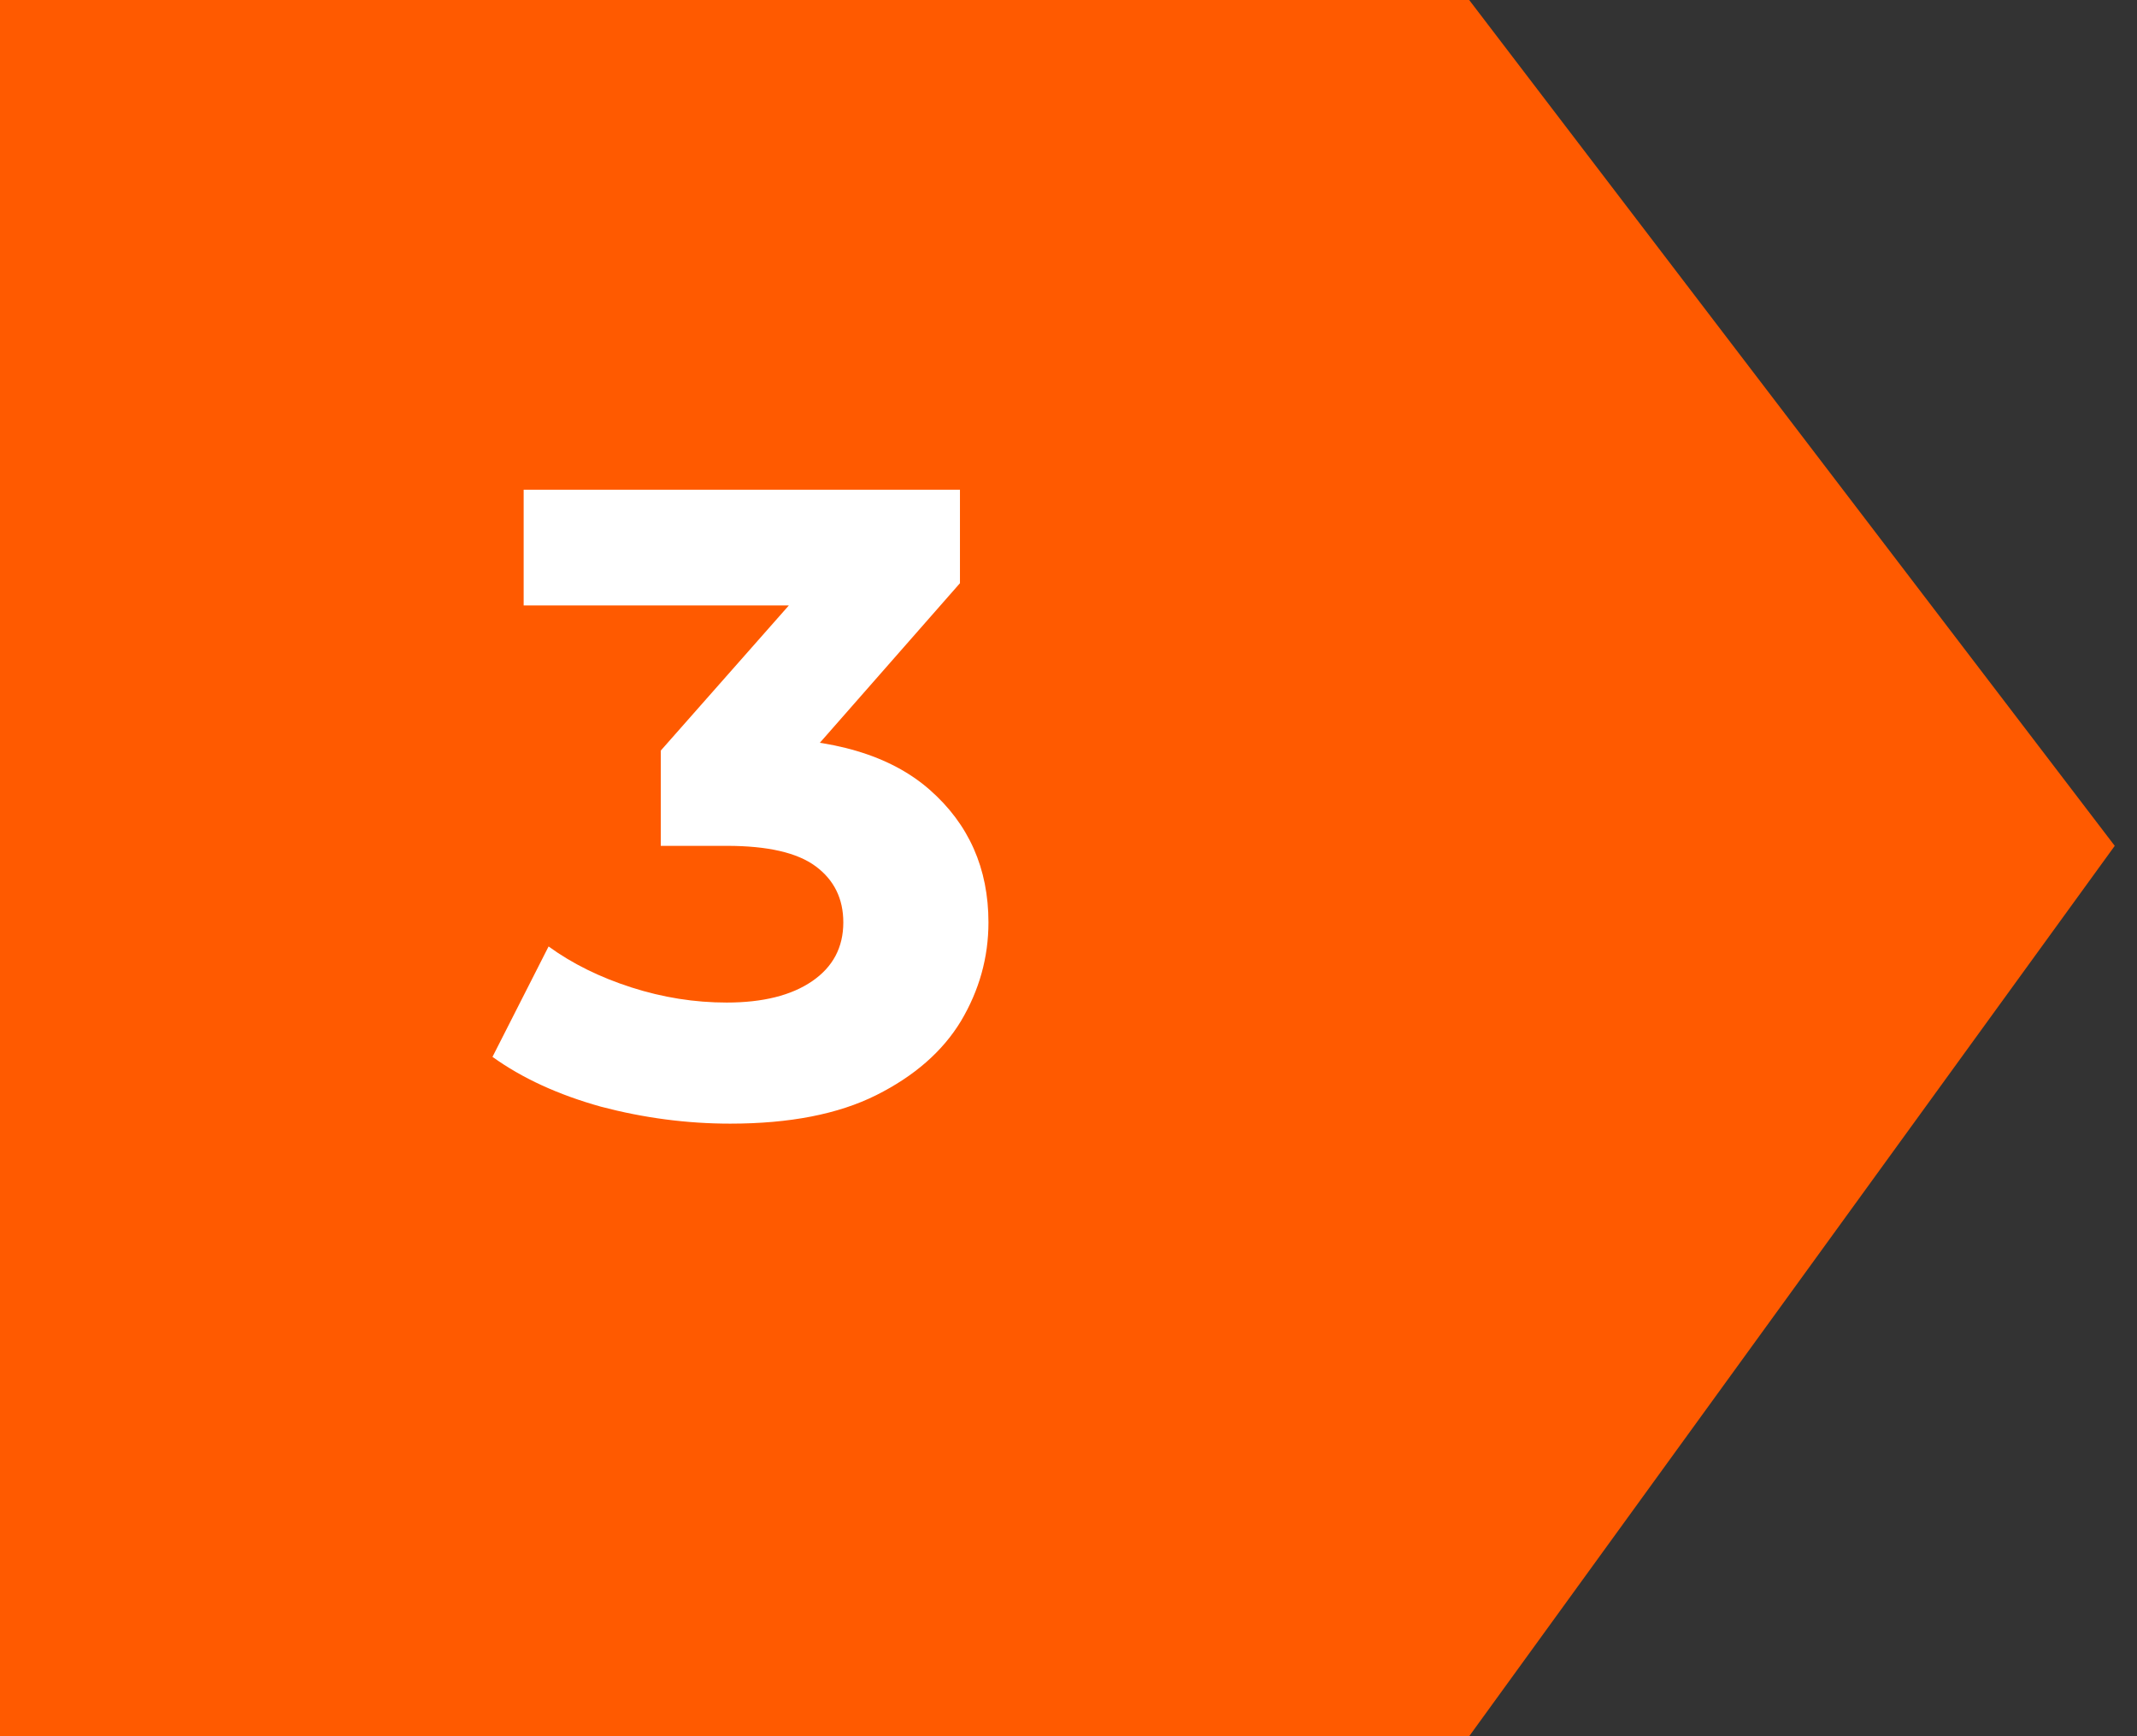
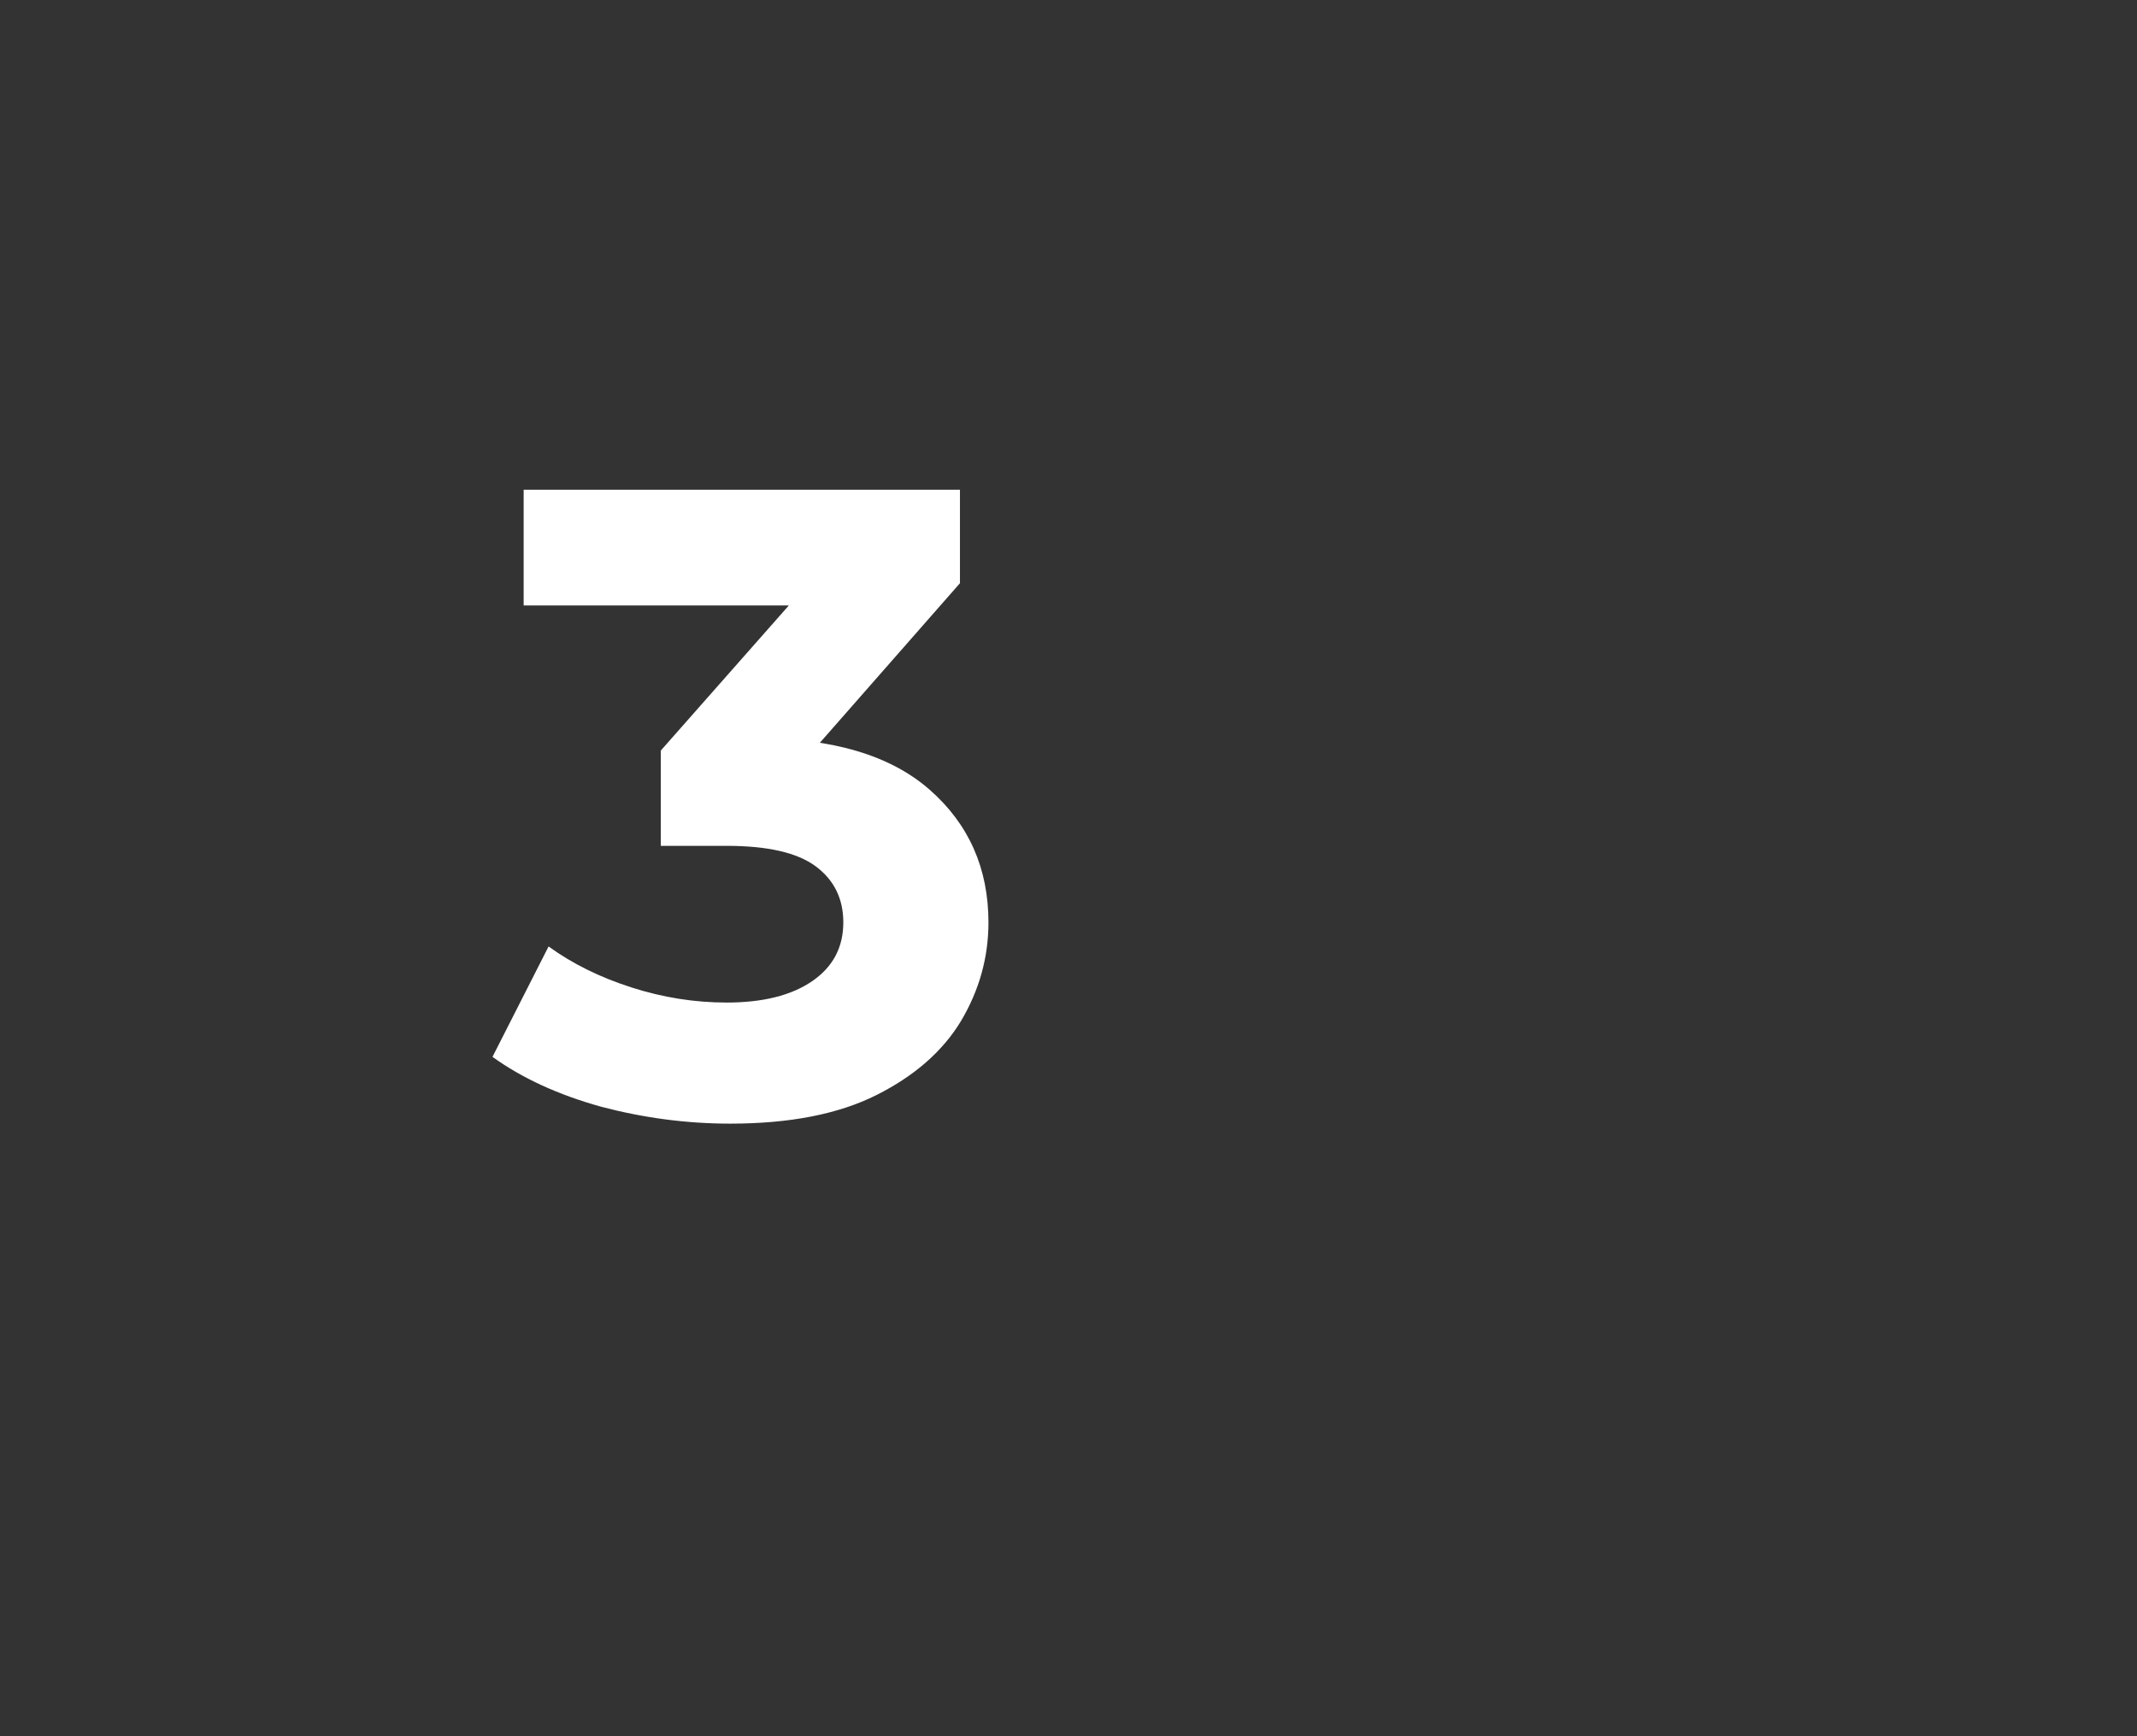
<svg xmlns="http://www.w3.org/2000/svg" width="48" height="39" viewBox="0 0 48 39" fill="none">
  <rect x="0" y="0" width="48" height="39" fill="#333333" stroke="none" />
-   <path d="M0 0H33L47.5 19L33 39H0V0Z" fill="#FF5A00" />
  <path d="M16.402 25.24C15.429 25.24 14.462 25.113 13.502 24.86C12.542 24.593 11.729 24.22 11.062 23.74L12.322 21.26C12.855 21.647 13.475 21.953 14.182 22.18C14.889 22.407 15.602 22.52 16.322 22.52C17.135 22.52 17.775 22.36 18.242 22.04C18.709 21.72 18.942 21.28 18.942 20.72C18.942 20.187 18.735 19.767 18.322 19.46C17.909 19.153 17.242 19 16.322 19H14.842V16.86L18.742 12.44L19.102 13.6H11.762V11H21.562V13.1L17.682 17.52L16.042 16.58H16.982C18.702 16.58 20.002 16.967 20.882 17.74C21.762 18.513 22.202 19.507 22.202 20.72C22.202 21.507 21.995 22.247 21.582 22.94C21.169 23.62 20.535 24.173 19.682 24.6C18.829 25.027 17.735 25.24 16.402 25.24Z" fill="white" />
</svg>